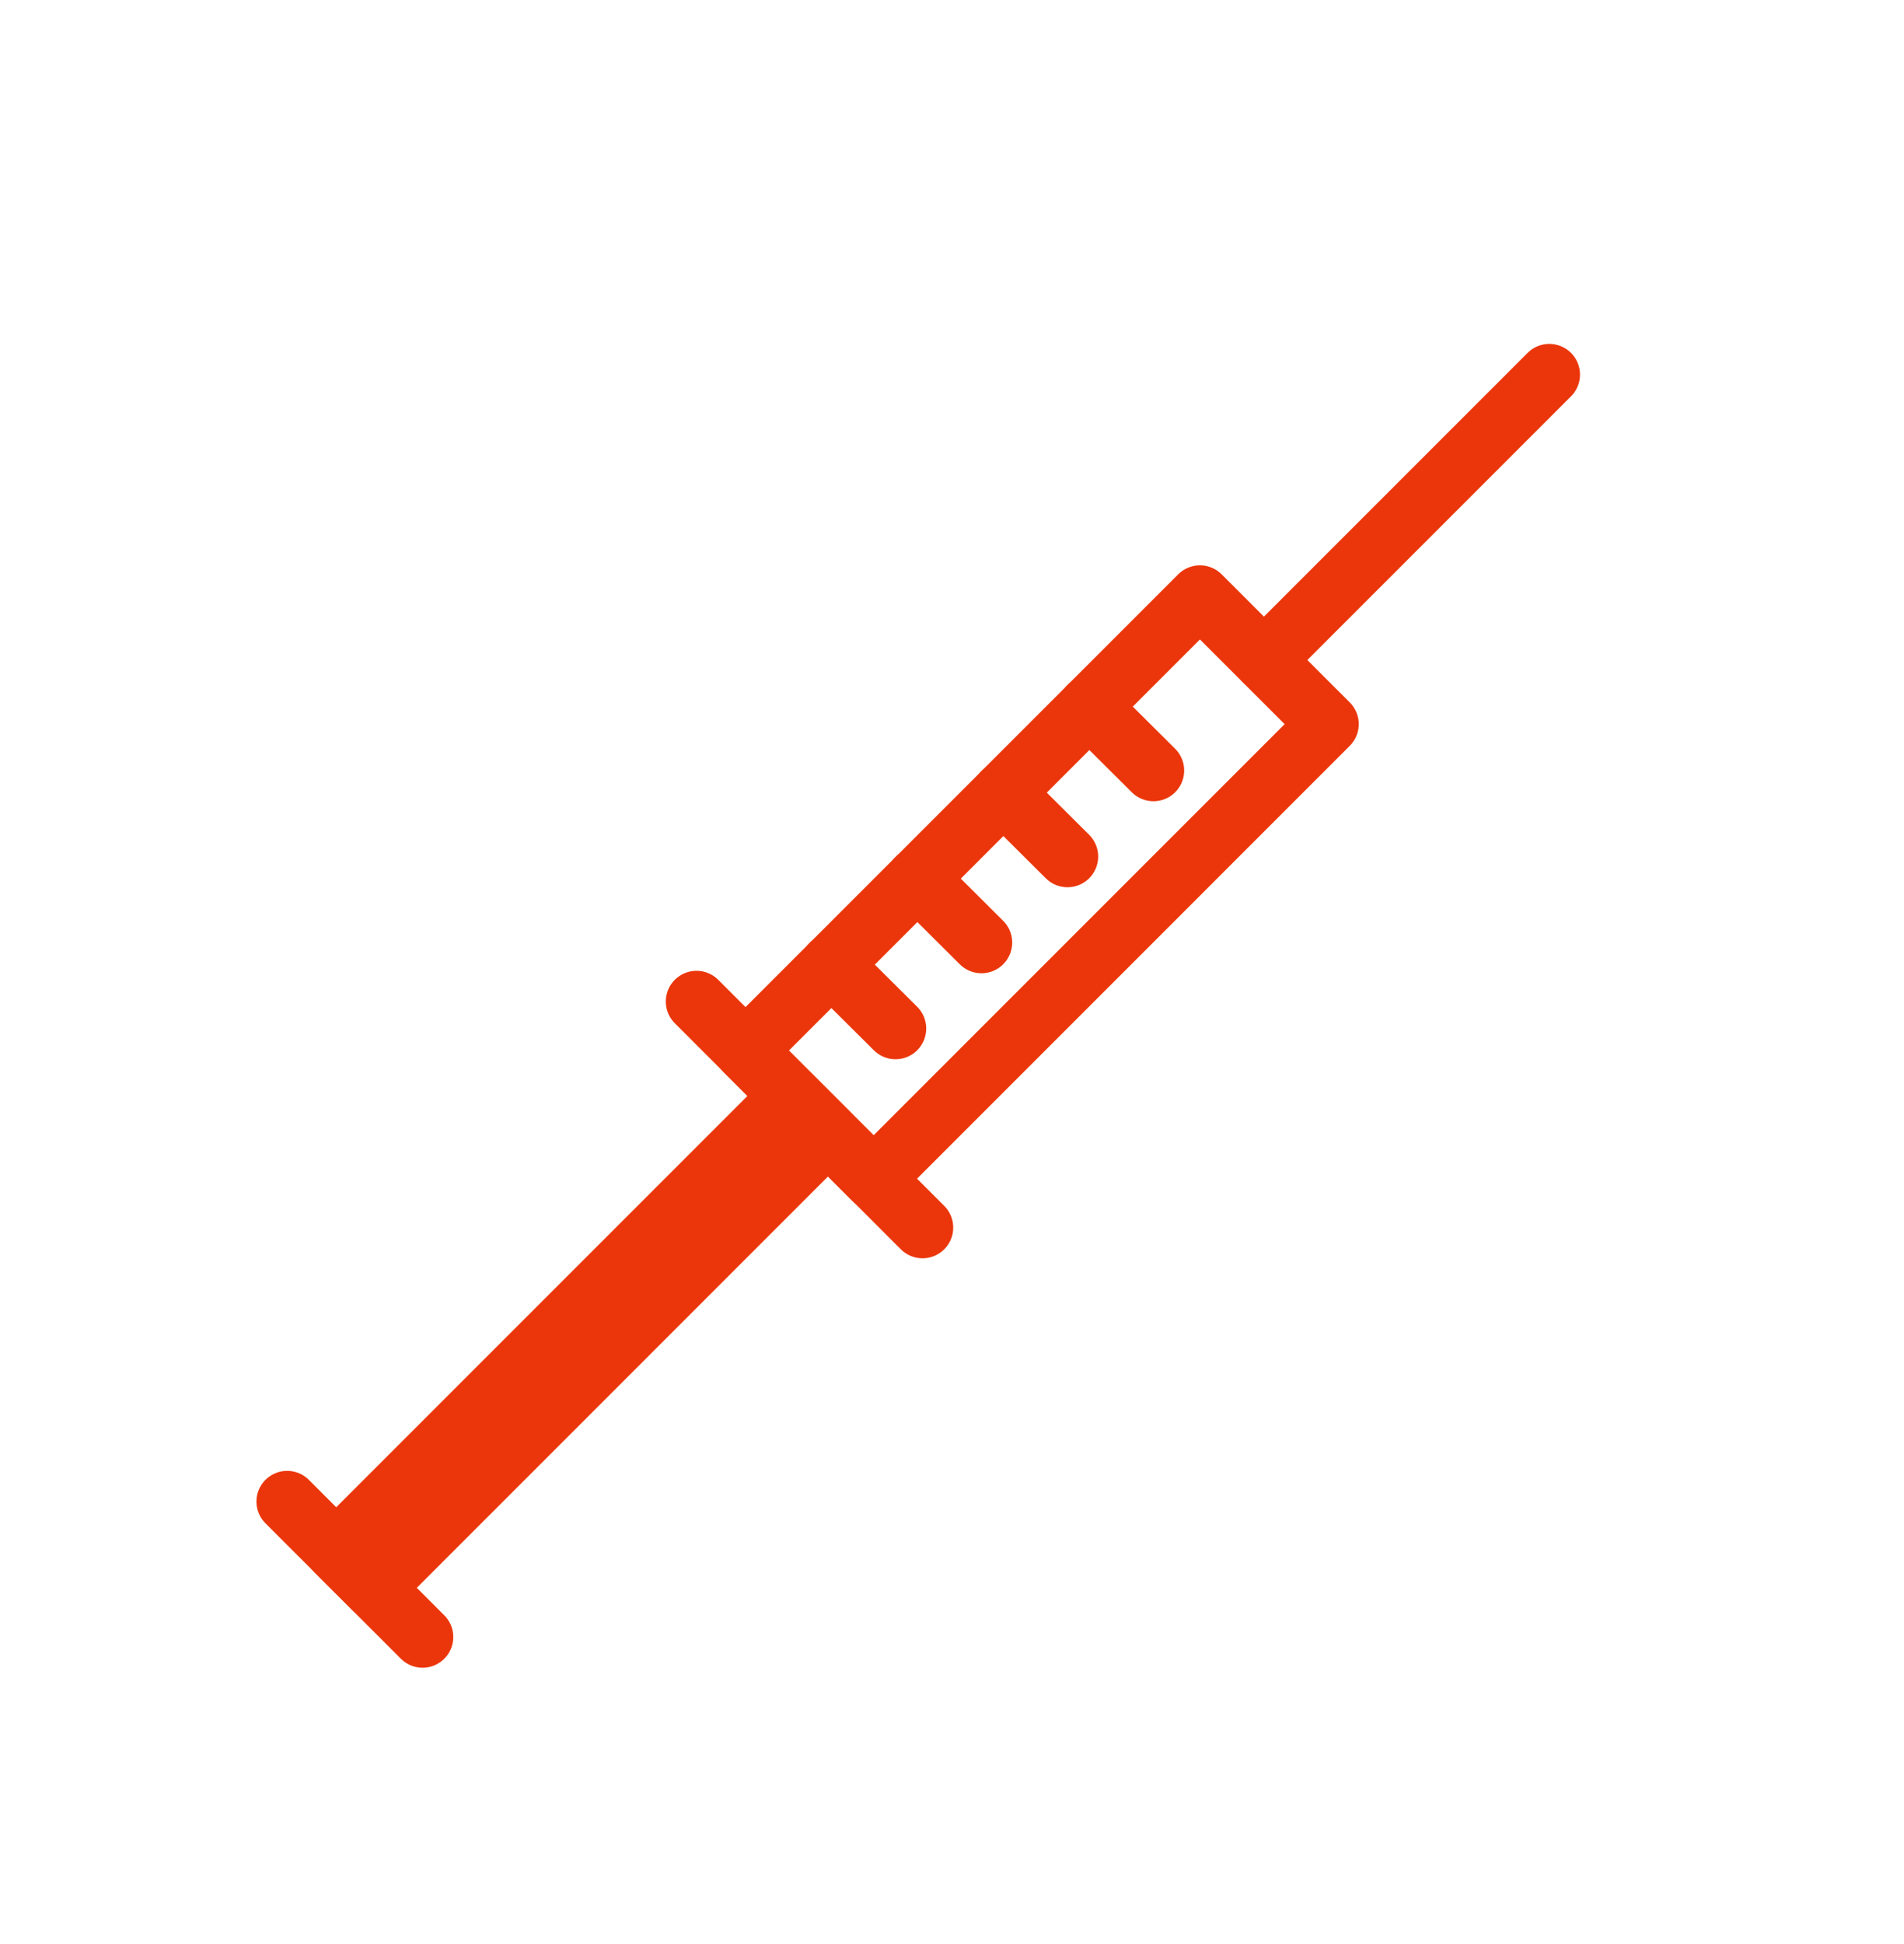
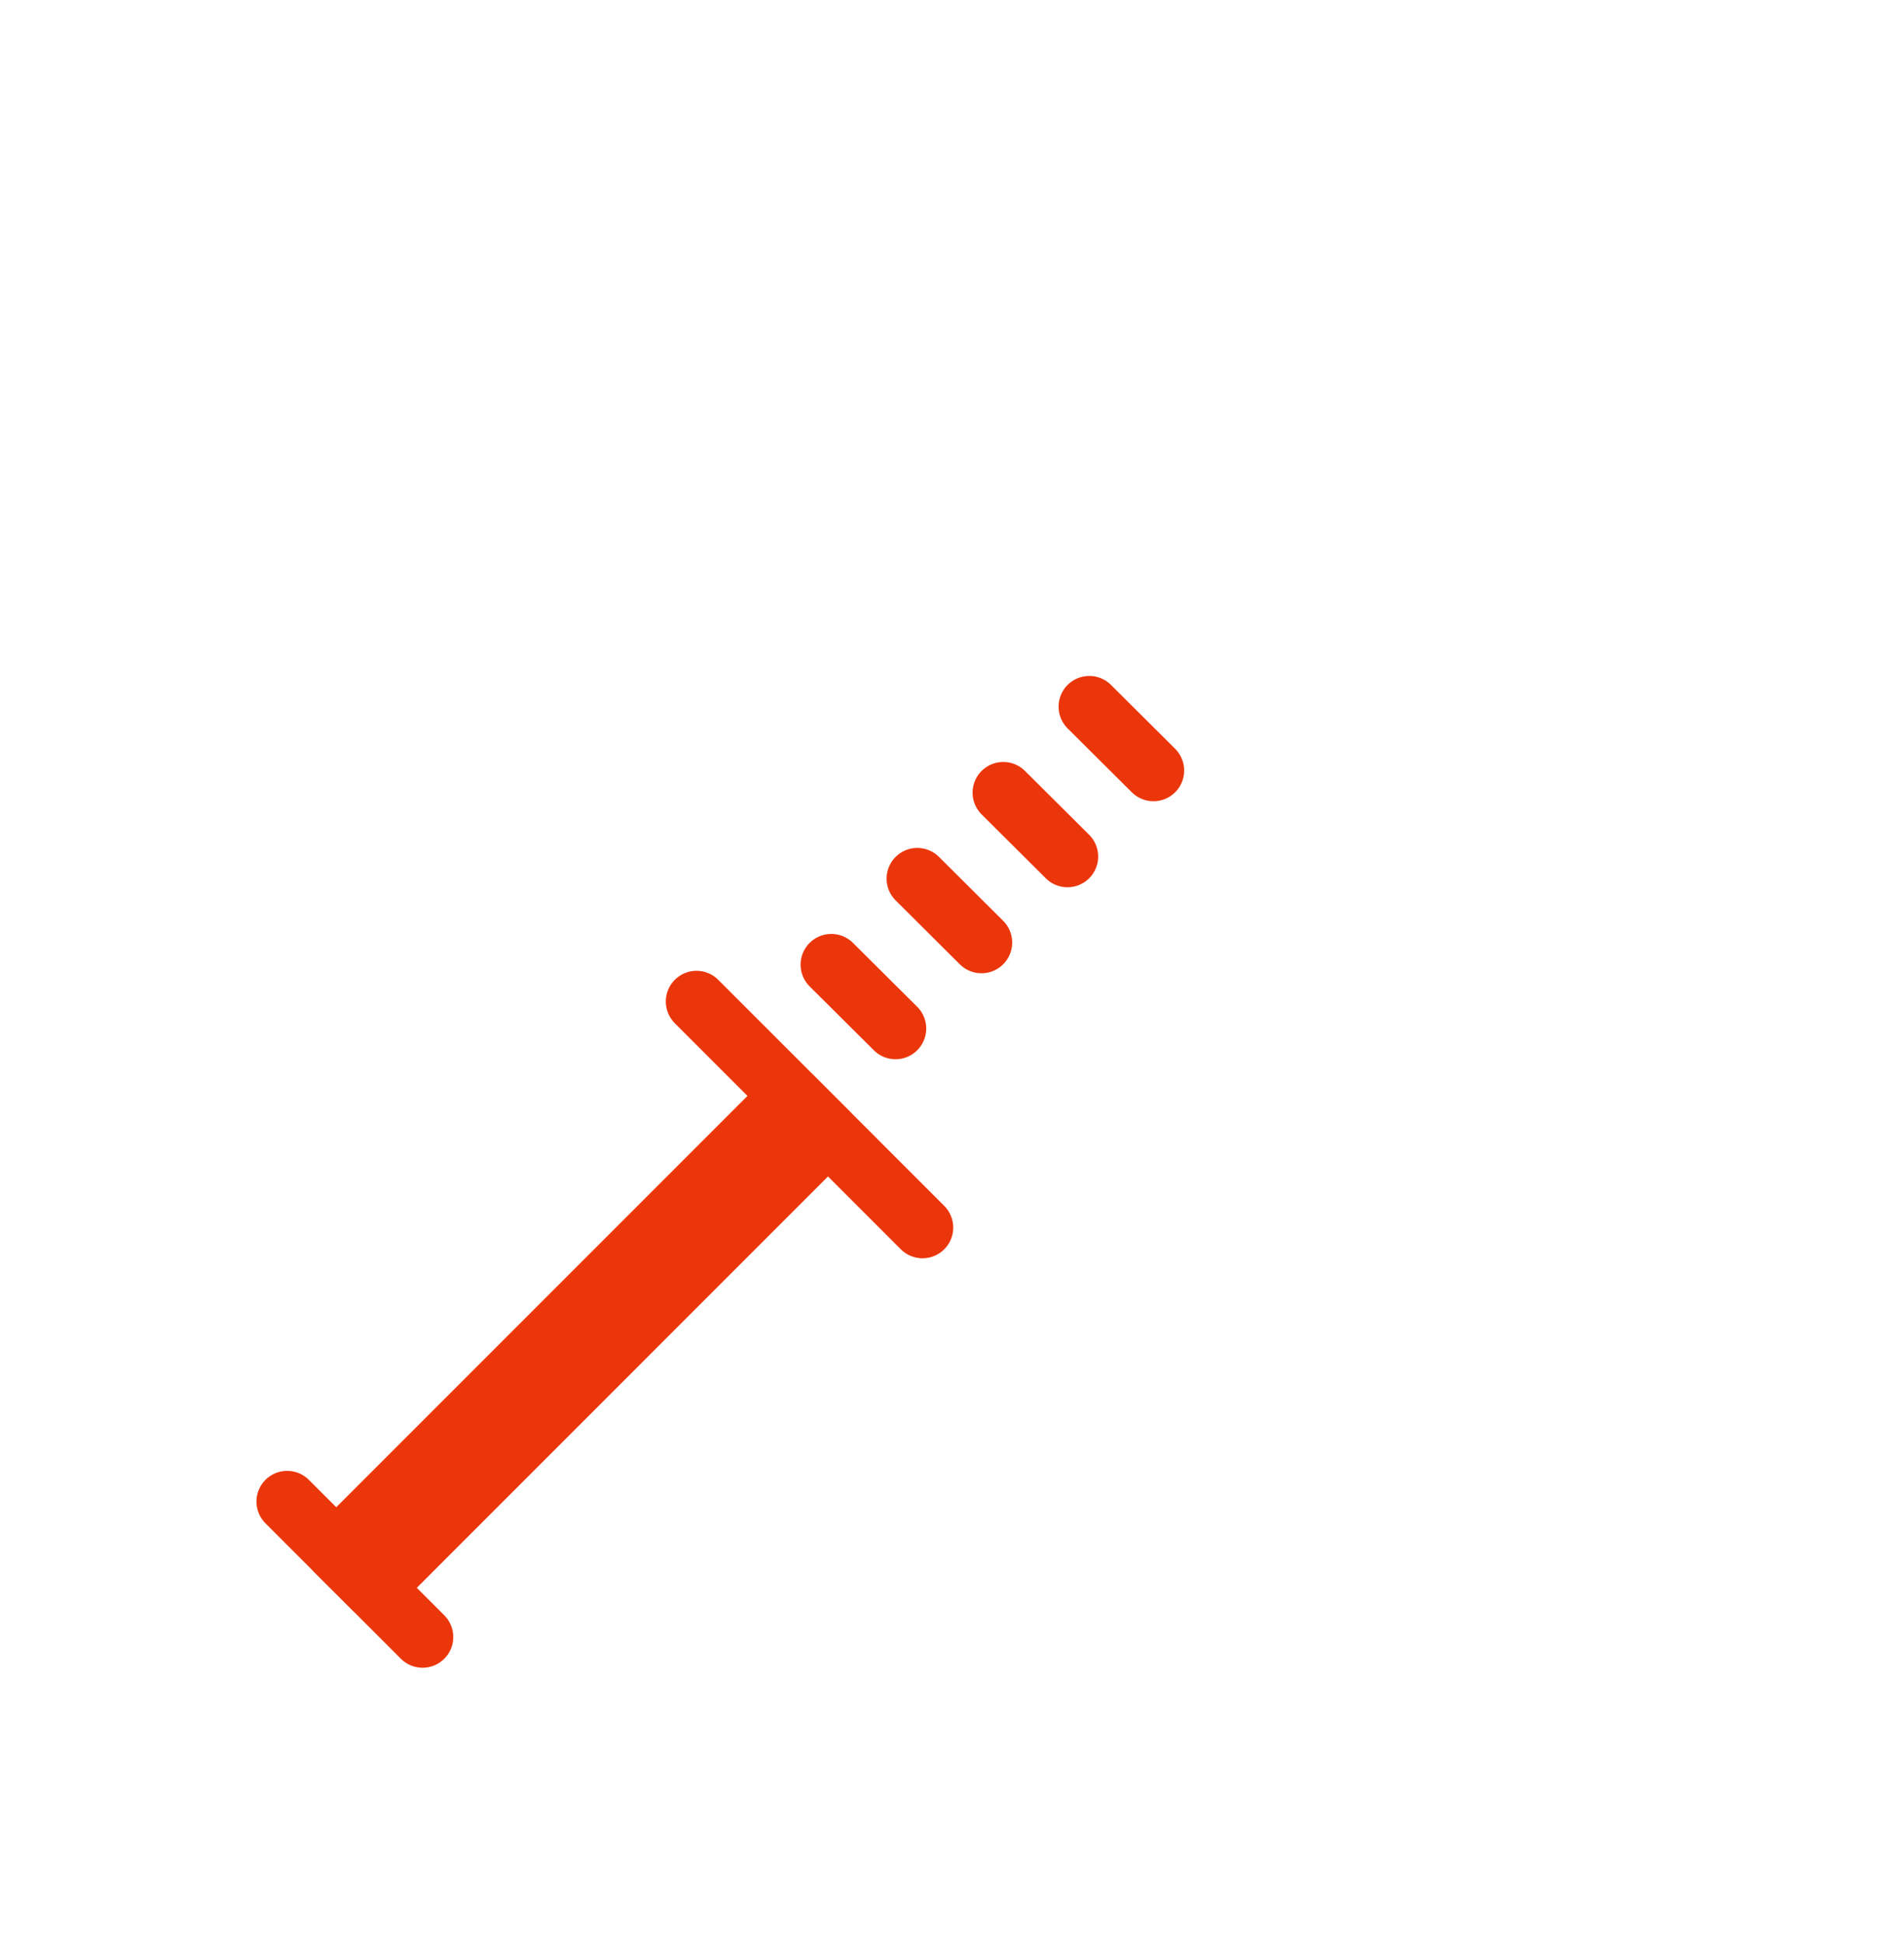
<svg xmlns="http://www.w3.org/2000/svg" width="48" height="49" viewBox="0 0 48 49" fill="none">
-   <path d="M33.48 18.252L30.25 15.023L18.793 26.48L22.023 29.71L33.48 18.252Z" stroke="#EB360B" stroke-width="1.548" stroke-linecap="round" stroke-linejoin="round" />
  <path d="M20.872 28.561L19.936 27.625L8.478 39.083L9.415 40.019L20.872 28.561Z" stroke="#EB360B" stroke-width="1.548" stroke-linecap="round" stroke-linejoin="round" />
  <path d="M17.559 25.243L23.257 30.941" stroke="#EB360B" stroke-width="1.548" stroke-linecap="round" stroke-linejoin="round" />
  <path d="M7.239 37.847L10.653 41.261" stroke="#EB360B" stroke-width="1.548" stroke-linecap="round" stroke-linejoin="round" />
-   <path d="M31.866 16.634L39.058 9.442" stroke="#EB360B" stroke-width="1.548" stroke-linecap="round" stroke-linejoin="round" />
  <path d="M20.957 24.314L22.576 25.924" stroke="#EB360B" stroke-width="1.548" stroke-linecap="round" stroke-linejoin="round" />
  <path d="M23.125 22.146L24.743 23.757" stroke="#EB360B" stroke-width="1.548" stroke-linecap="round" stroke-linejoin="round" />
  <path d="M25.293 19.979L26.911 21.589" stroke="#EB360B" stroke-width="1.548" stroke-linecap="round" stroke-linejoin="round" />
  <path d="M27.461 17.811L29.079 19.421" stroke="#EB360B" stroke-width="1.548" stroke-linecap="round" stroke-linejoin="round" />
</svg>